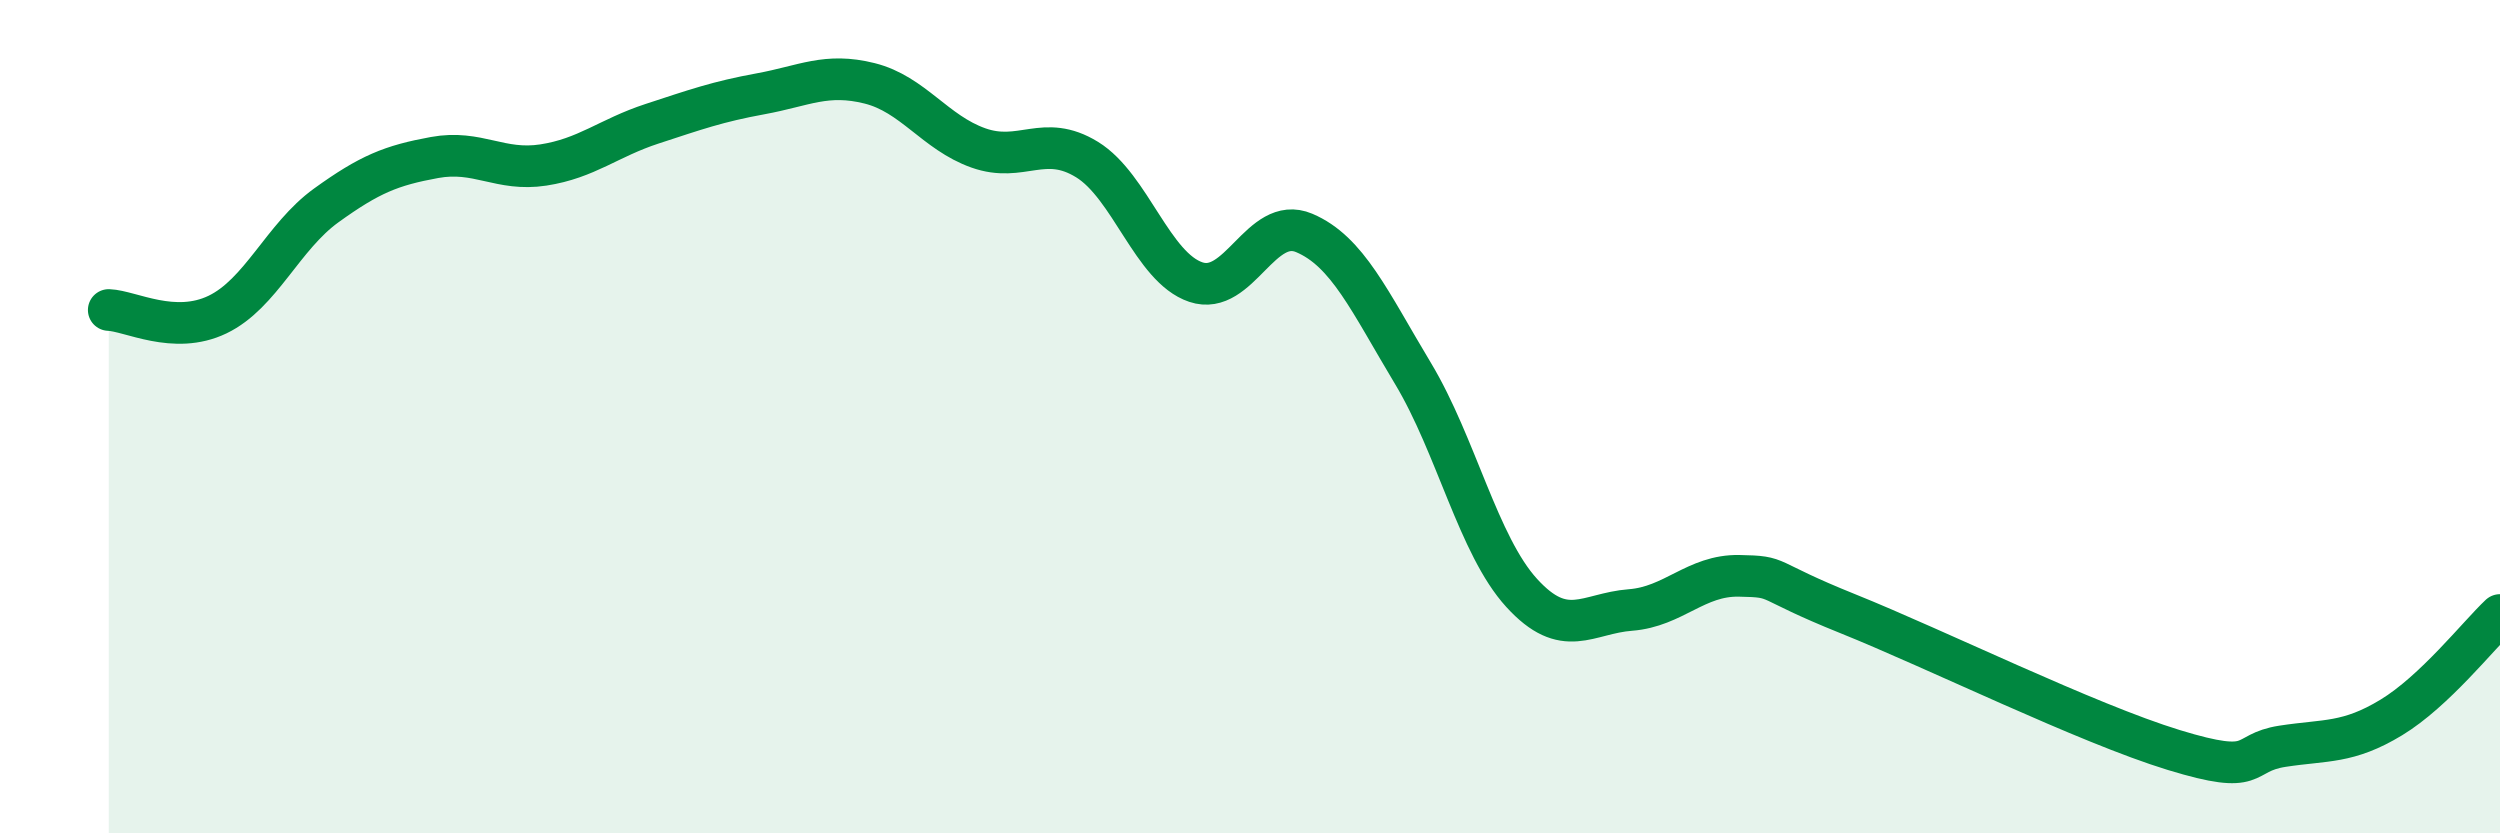
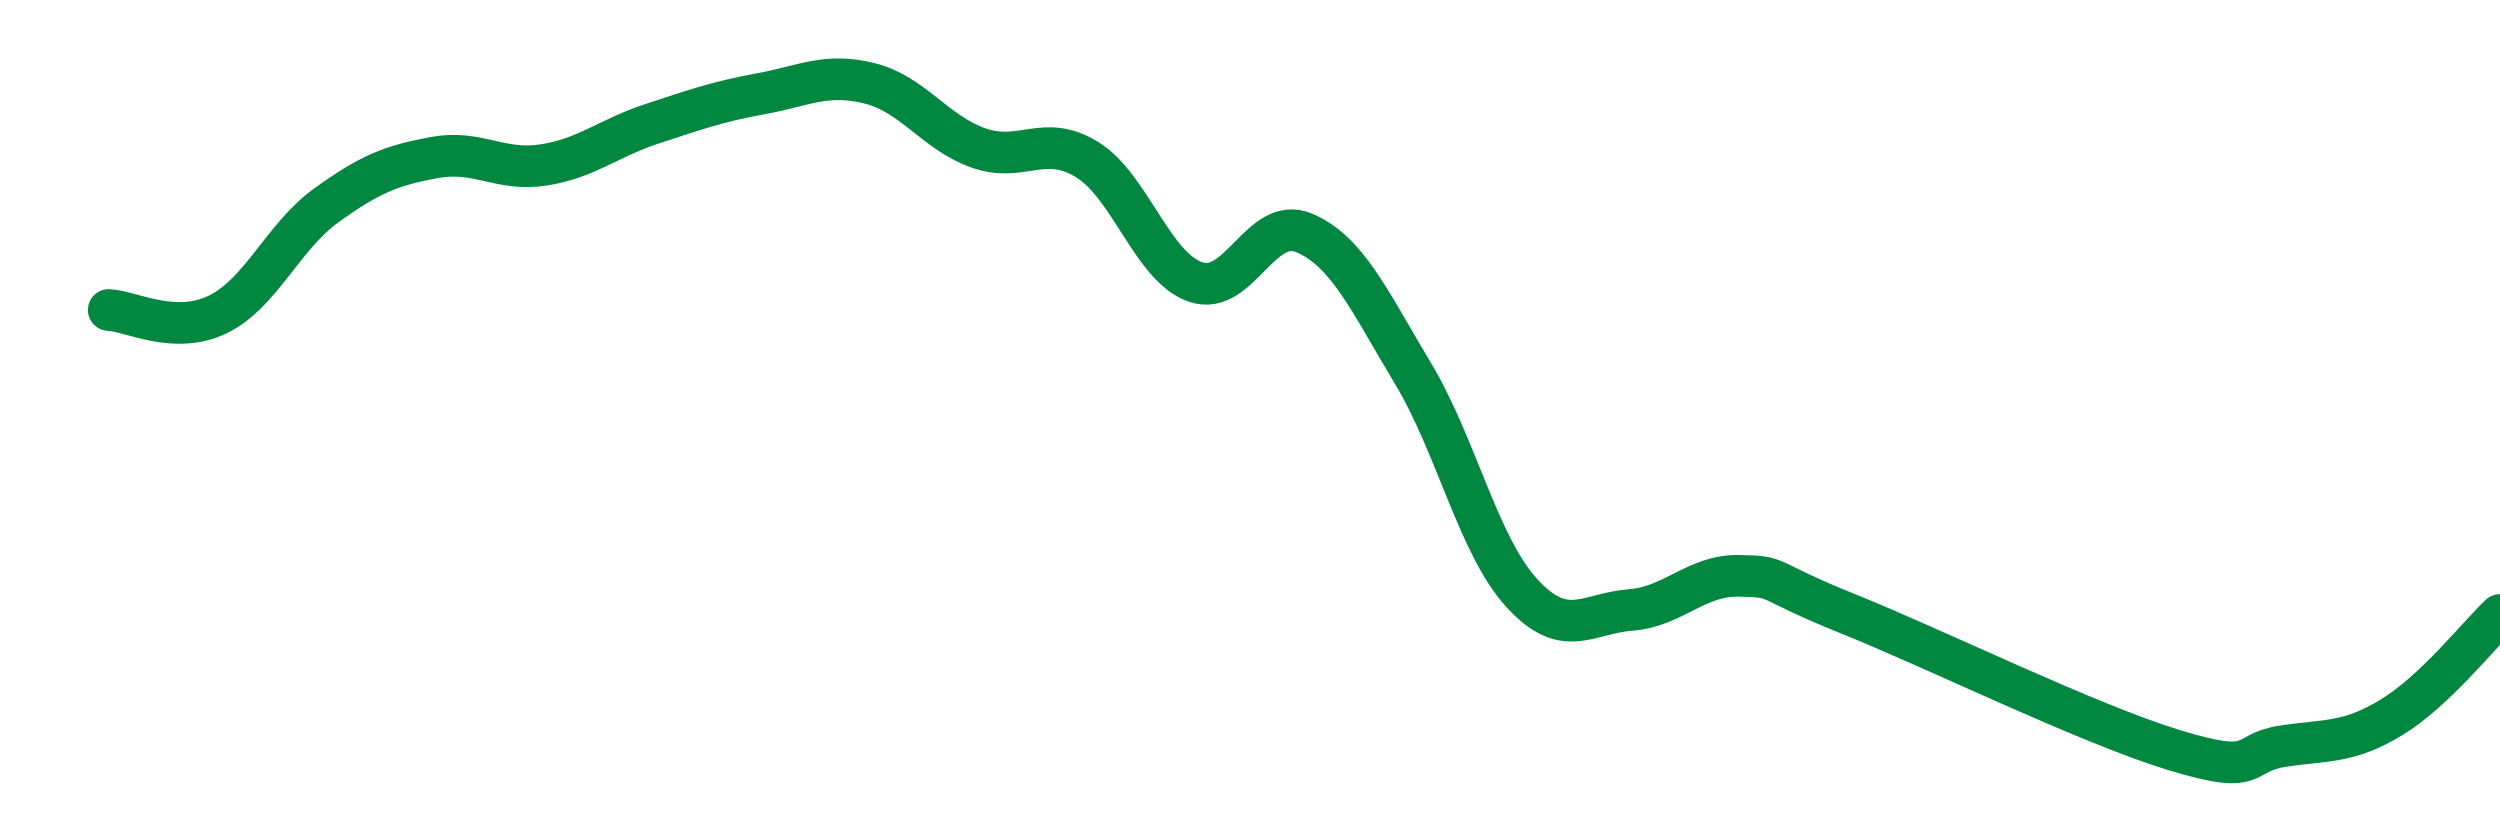
<svg xmlns="http://www.w3.org/2000/svg" width="60" height="20" viewBox="0 0 60 20">
-   <path d="M 2.61,7.44 C 3.13,7.46 4.18,8.05 5.22,7.55 C 6.26,7.05 6.79,5.68 7.83,4.93 C 8.87,4.18 9.39,3.97 10.43,3.78 C 11.47,3.59 12,4.12 13.04,3.96 C 14.08,3.8 14.61,3.31 15.65,2.97 C 16.69,2.63 17.22,2.44 18.26,2.25 C 19.3,2.06 19.83,1.74 20.87,2 C 21.91,2.26 22.44,3.18 23.48,3.55 C 24.52,3.92 25.05,3.19 26.09,3.83 C 27.13,4.47 27.66,6.42 28.7,6.77 C 29.74,7.12 30.26,5.15 31.3,5.59 C 32.34,6.03 32.87,7.23 33.91,8.96 C 34.95,10.69 35.48,13.09 36.52,14.23 C 37.56,15.37 38.09,14.72 39.13,14.64 C 40.17,14.56 40.7,13.8 41.74,13.82 C 42.78,13.84 42.26,13.89 44.35,14.73 C 46.44,15.57 50.08,17.36 52.17,18 C 54.26,18.64 53.74,18.07 54.78,17.91 C 55.82,17.75 56.35,17.85 57.39,17.22 C 58.43,16.59 59.48,15.25 60,14.76L60 20L2.61 20Z" fill="#008740" opacity="0.1" stroke-linecap="round" stroke-linejoin="round" />
  <path d="M 2.61,7.44 C 3.13,7.46 4.18,8.05 5.22,7.55 C 6.26,7.05 6.79,5.68 7.83,4.93 C 8.87,4.18 9.39,3.97 10.43,3.78 C 11.47,3.59 12,4.12 13.04,3.96 C 14.08,3.8 14.61,3.31 15.65,2.97 C 16.69,2.63 17.22,2.44 18.26,2.25 C 19.3,2.06 19.83,1.74 20.87,2 C 21.91,2.26 22.44,3.18 23.48,3.55 C 24.52,3.92 25.05,3.19 26.09,3.83 C 27.13,4.47 27.66,6.42 28.7,6.77 C 29.74,7.12 30.26,5.15 31.3,5.59 C 32.34,6.03 32.87,7.23 33.91,8.96 C 34.95,10.69 35.48,13.09 36.52,14.23 C 37.56,15.37 38.09,14.72 39.13,14.64 C 40.17,14.56 40.7,13.8 41.74,13.82 C 42.78,13.84 42.26,13.89 44.35,14.73 C 46.44,15.57 50.08,17.36 52.17,18 C 54.26,18.64 53.74,18.07 54.78,17.91 C 55.82,17.75 56.35,17.85 57.39,17.22 C 58.43,16.59 59.48,15.25 60,14.76" stroke="#008740" stroke-width="1" fill="none" stroke-linecap="round" stroke-linejoin="round" />
</svg>